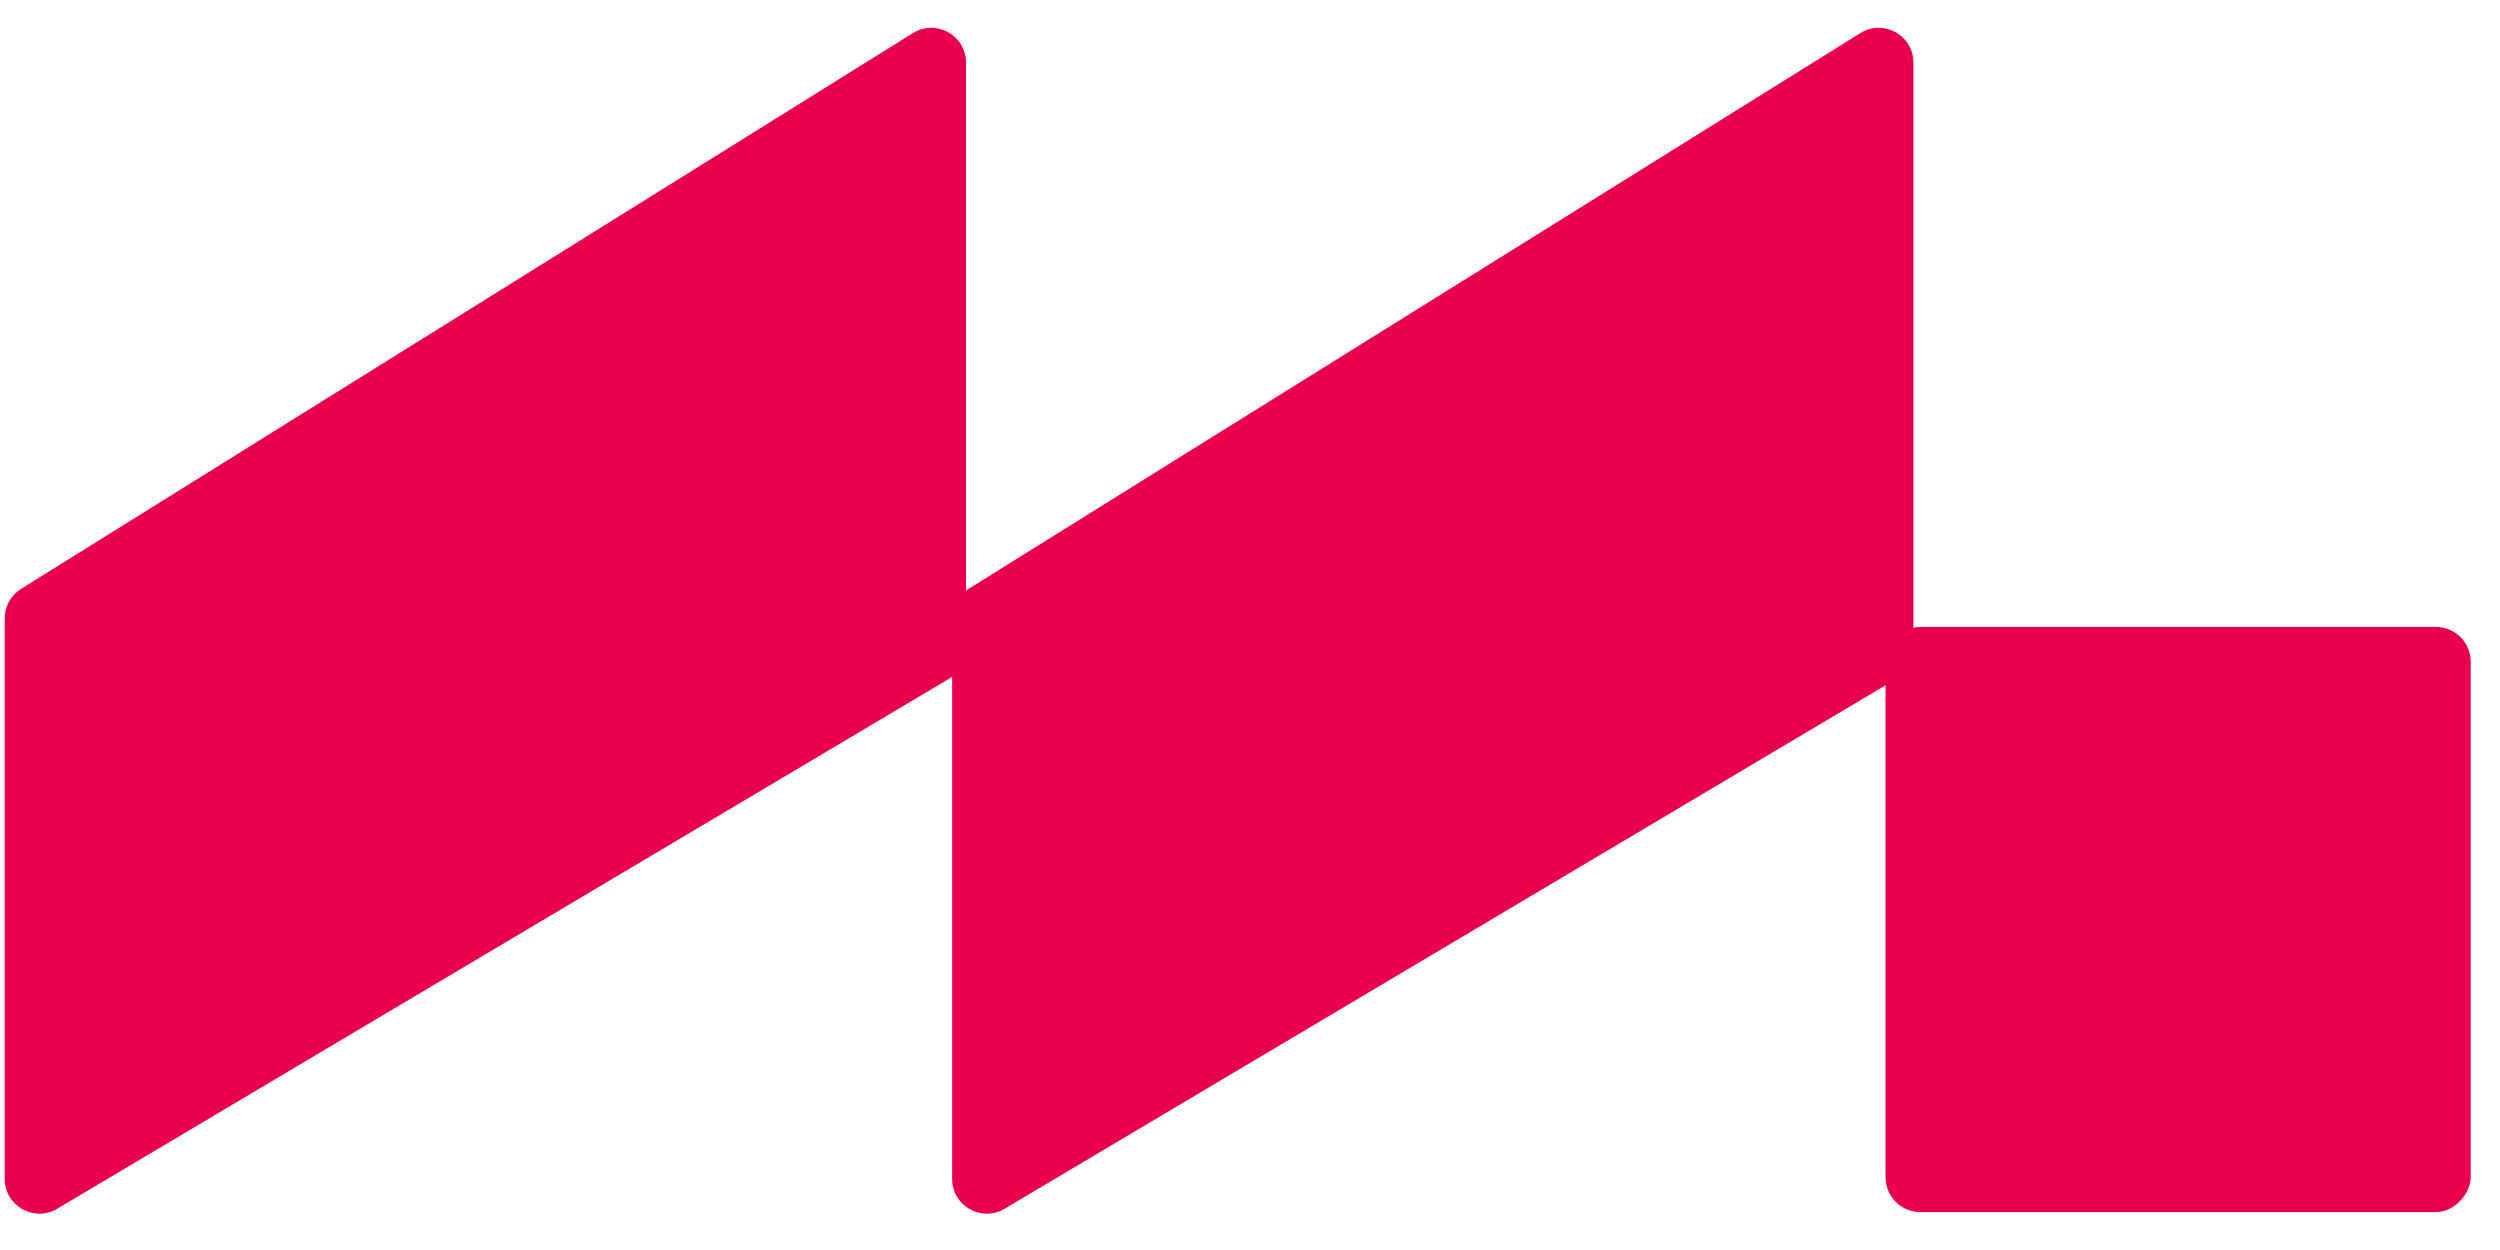
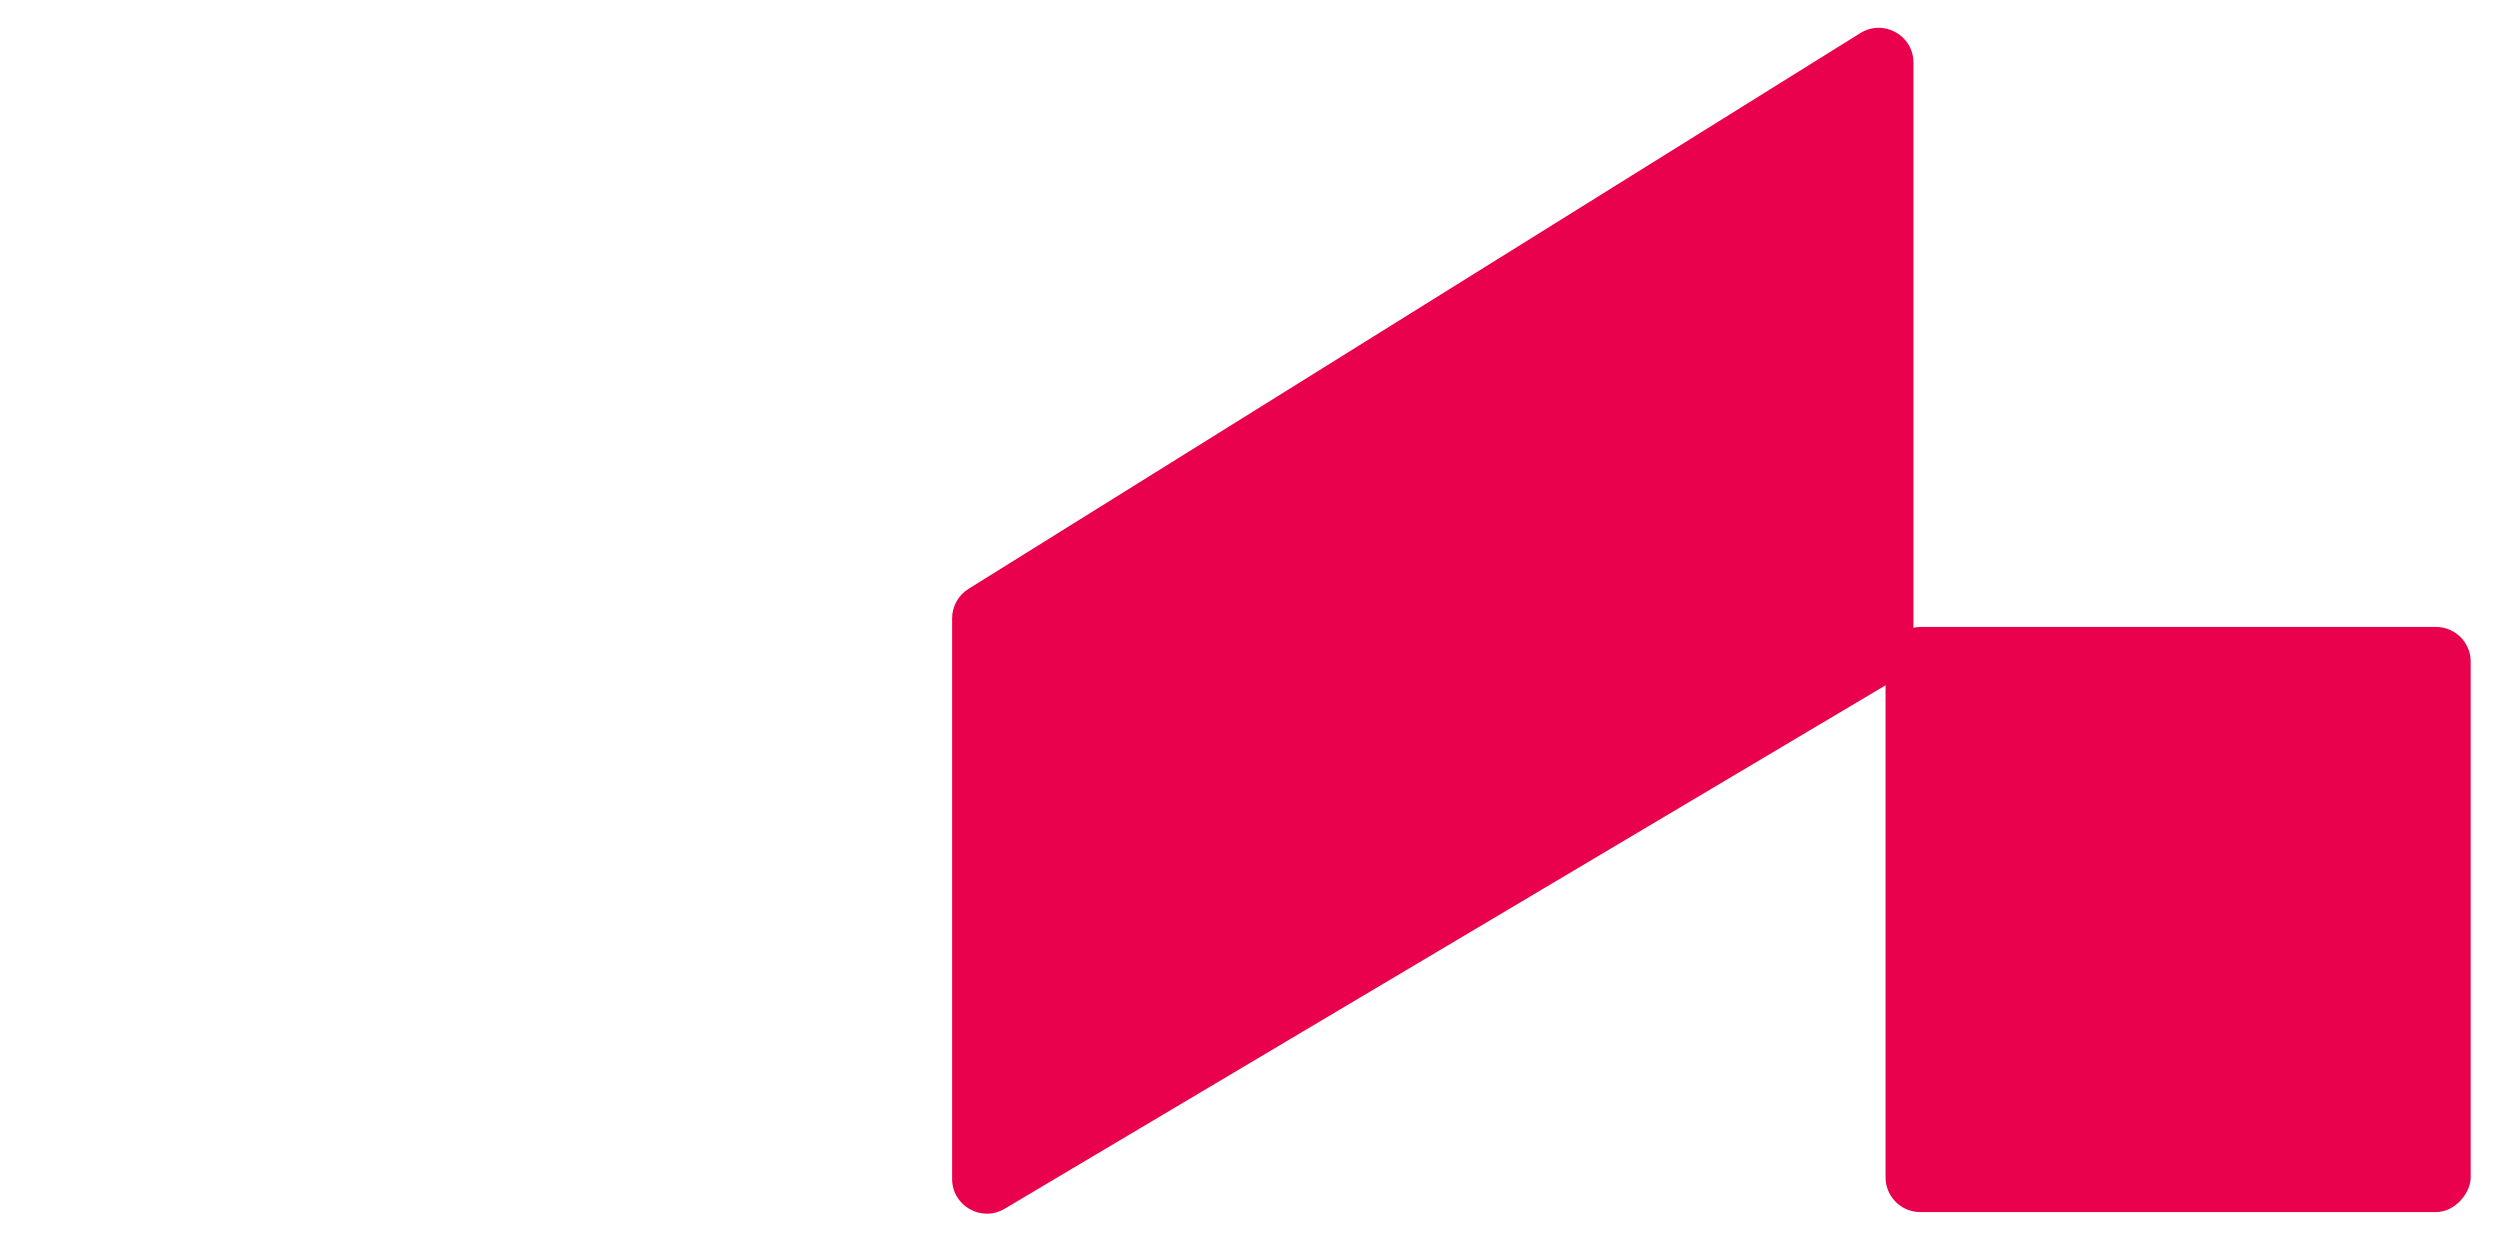
<svg xmlns="http://www.w3.org/2000/svg" width="72" height="36" viewBox="0 0 72 36" fill="none">
  <rect width="16.852" height="16.852" rx="1" transform="matrix(-1 0 0 1 71.156 18.056)" fill="#E9014D" />
  <path d="M28.932 34.813L54.618 19.55C54.921 19.37 55.107 19.044 55.107 18.691V1.801C55.107 1.017 54.244 0.538 53.578 0.953L27.892 16.96C27.599 17.143 27.421 17.463 27.421 17.809V33.953C27.421 34.729 28.265 35.209 28.932 34.813Z" fill="#E9014D" />
-   <path d="M1.646 34.813L27.331 19.55C27.635 19.37 27.821 19.044 27.821 18.691V1.801C27.821 1.017 26.958 0.538 26.292 0.953L0.606 16.96C0.313 17.143 0.135 17.463 0.135 17.809V33.953C0.135 34.729 0.979 35.209 1.646 34.813Z" fill="#E9014D" />
</svg>